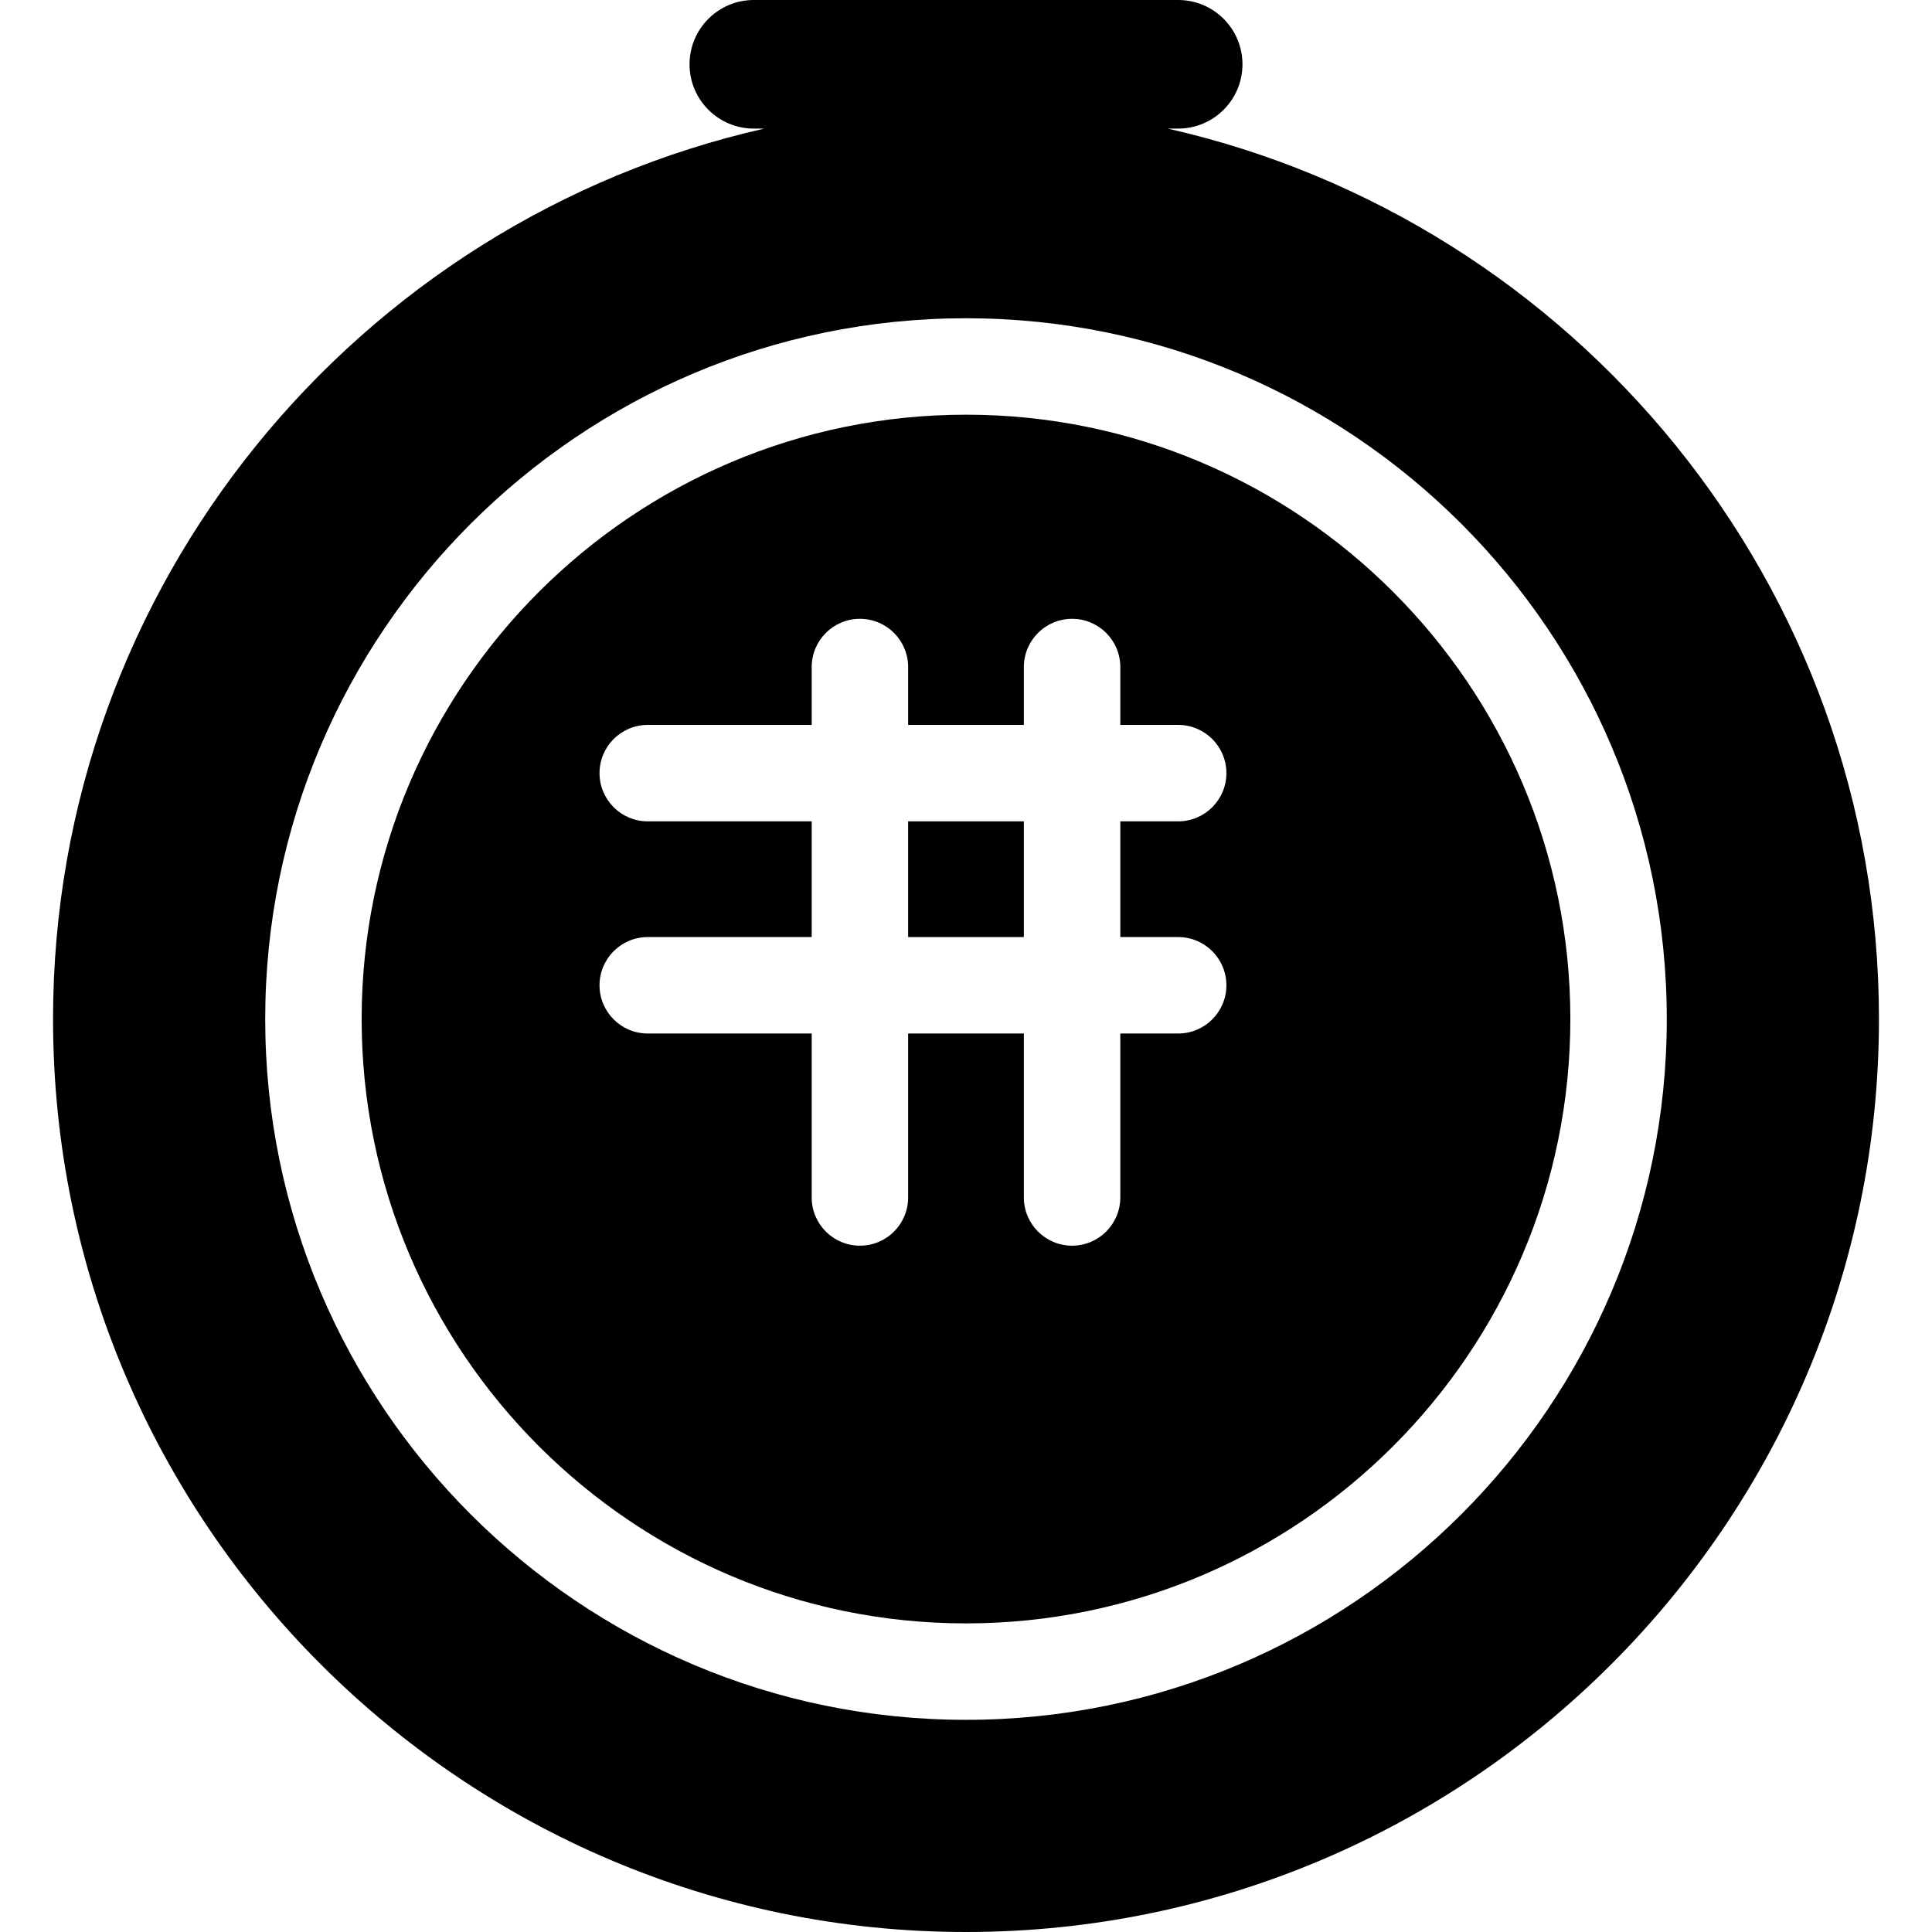
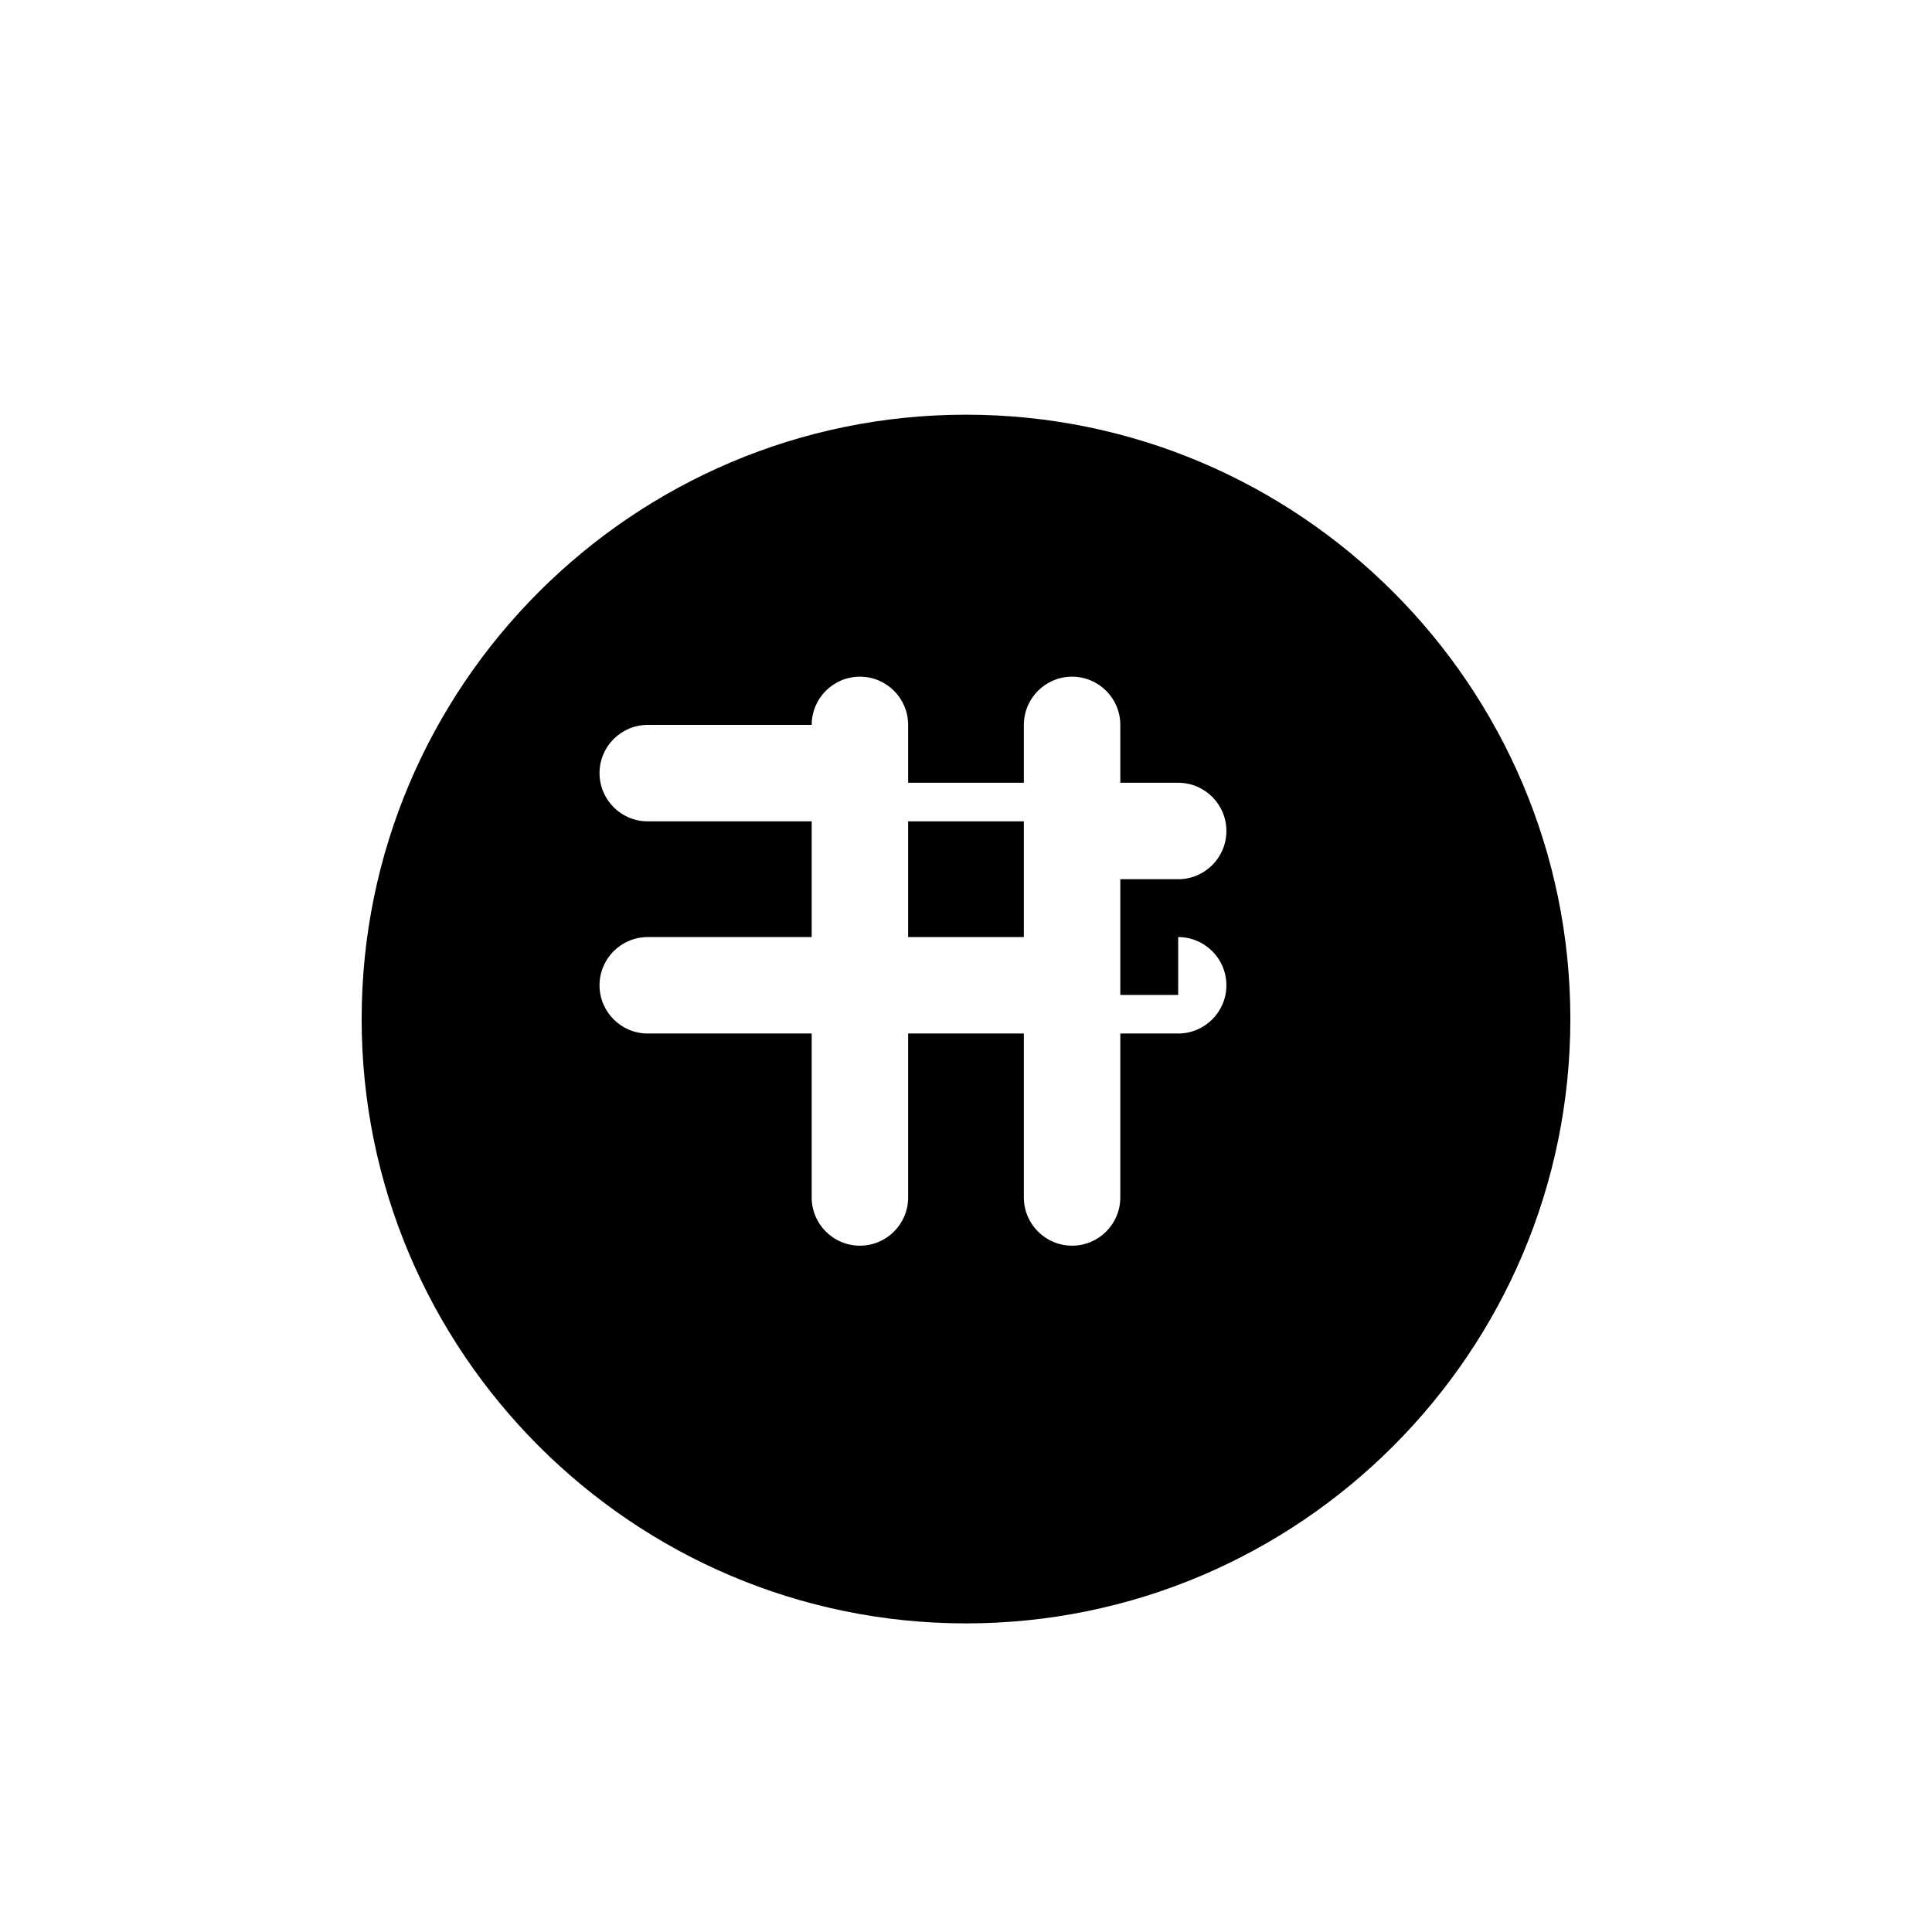
<svg xmlns="http://www.w3.org/2000/svg" fill="#000000" version="1.1" viewBox="0 0 297 297" enable-background="new 0 0 297 297">
  <g>
    <rect width="17.79" x="139.605" y="126.262" height="17.79" />
-     <path d="m148.5,63.749c-51.228,0-92.905,41.677-92.905,92.905s41.677,92.905 92.905,92.905 92.905-41.677 92.905-92.905-41.677-92.905-92.905-92.905zm32.616,80.303c4.094,0 7.413,3.318 7.413,7.413 0,4.094-3.318,7.413-7.413,7.413h-8.895v25.203c0,4.094-3.318,7.413-7.413,7.413-4.094,0-7.413-3.318-7.413-7.413v-25.203h-17.79v25.203c0,4.094-3.318,7.413-7.413,7.413-4.094,0-7.413-3.318-7.413-7.413v-25.203h-25.203c-4.094,0-7.413-3.318-7.413-7.413 0-4.094 3.318-7.413 7.413-7.413h25.203v-17.79h-25.203c-4.094,0-7.413-3.318-7.413-7.413 0-4.094 3.318-7.413 7.413-7.413h25.203v-8.895c0-4.094 3.318-7.413 7.413-7.413 4.094,0 7.413,3.318 7.413,7.413v8.895h17.79v-8.895c0-4.094 3.318-7.413 7.413-7.413 4.094,0 7.413,3.318 7.413,7.413v8.895h8.895c4.094,0 7.413,3.318 7.413,7.413 0,4.094-3.318,7.413-7.413,7.413h-8.895v17.79h8.895z" />
-     <path d="M179.511,19.767h1.605c5.458,0,9.884-4.425,9.884-9.884S186.574,0,181.116,0h-65.231c-5.458,0-9.884,4.425-9.884,9.884   s4.425,9.884,9.884,9.884h1.604C54.974,33.922,8.154,89.921,8.154,156.654C8.154,234.041,71.113,297,148.5,297   s140.346-62.959,140.346-140.346C288.846,89.921,242.026,33.922,179.511,19.767z M148.5,264.384   c-59.402,0-107.73-48.328-107.73-107.73S89.098,48.924,148.5,48.924s107.73,48.328,107.73,107.73S207.902,264.384,148.5,264.384z" />
+     <path d="m148.5,63.749c-51.228,0-92.905,41.677-92.905,92.905s41.677,92.905 92.905,92.905 92.905-41.677 92.905-92.905-41.677-92.905-92.905-92.905zm32.616,80.303c4.094,0 7.413,3.318 7.413,7.413 0,4.094-3.318,7.413-7.413,7.413h-8.895v25.203c0,4.094-3.318,7.413-7.413,7.413-4.094,0-7.413-3.318-7.413-7.413v-25.203h-17.79v25.203c0,4.094-3.318,7.413-7.413,7.413-4.094,0-7.413-3.318-7.413-7.413v-25.203h-25.203c-4.094,0-7.413-3.318-7.413-7.413 0-4.094 3.318-7.413 7.413-7.413h25.203v-17.79h-25.203c-4.094,0-7.413-3.318-7.413-7.413 0-4.094 3.318-7.413 7.413-7.413h25.203c0-4.094 3.318-7.413 7.413-7.413 4.094,0 7.413,3.318 7.413,7.413v8.895h17.79v-8.895c0-4.094 3.318-7.413 7.413-7.413 4.094,0 7.413,3.318 7.413,7.413v8.895h8.895c4.094,0 7.413,3.318 7.413,7.413 0,4.094-3.318,7.413-7.413,7.413h-8.895v17.79h8.895z" />
  </g>
</svg>